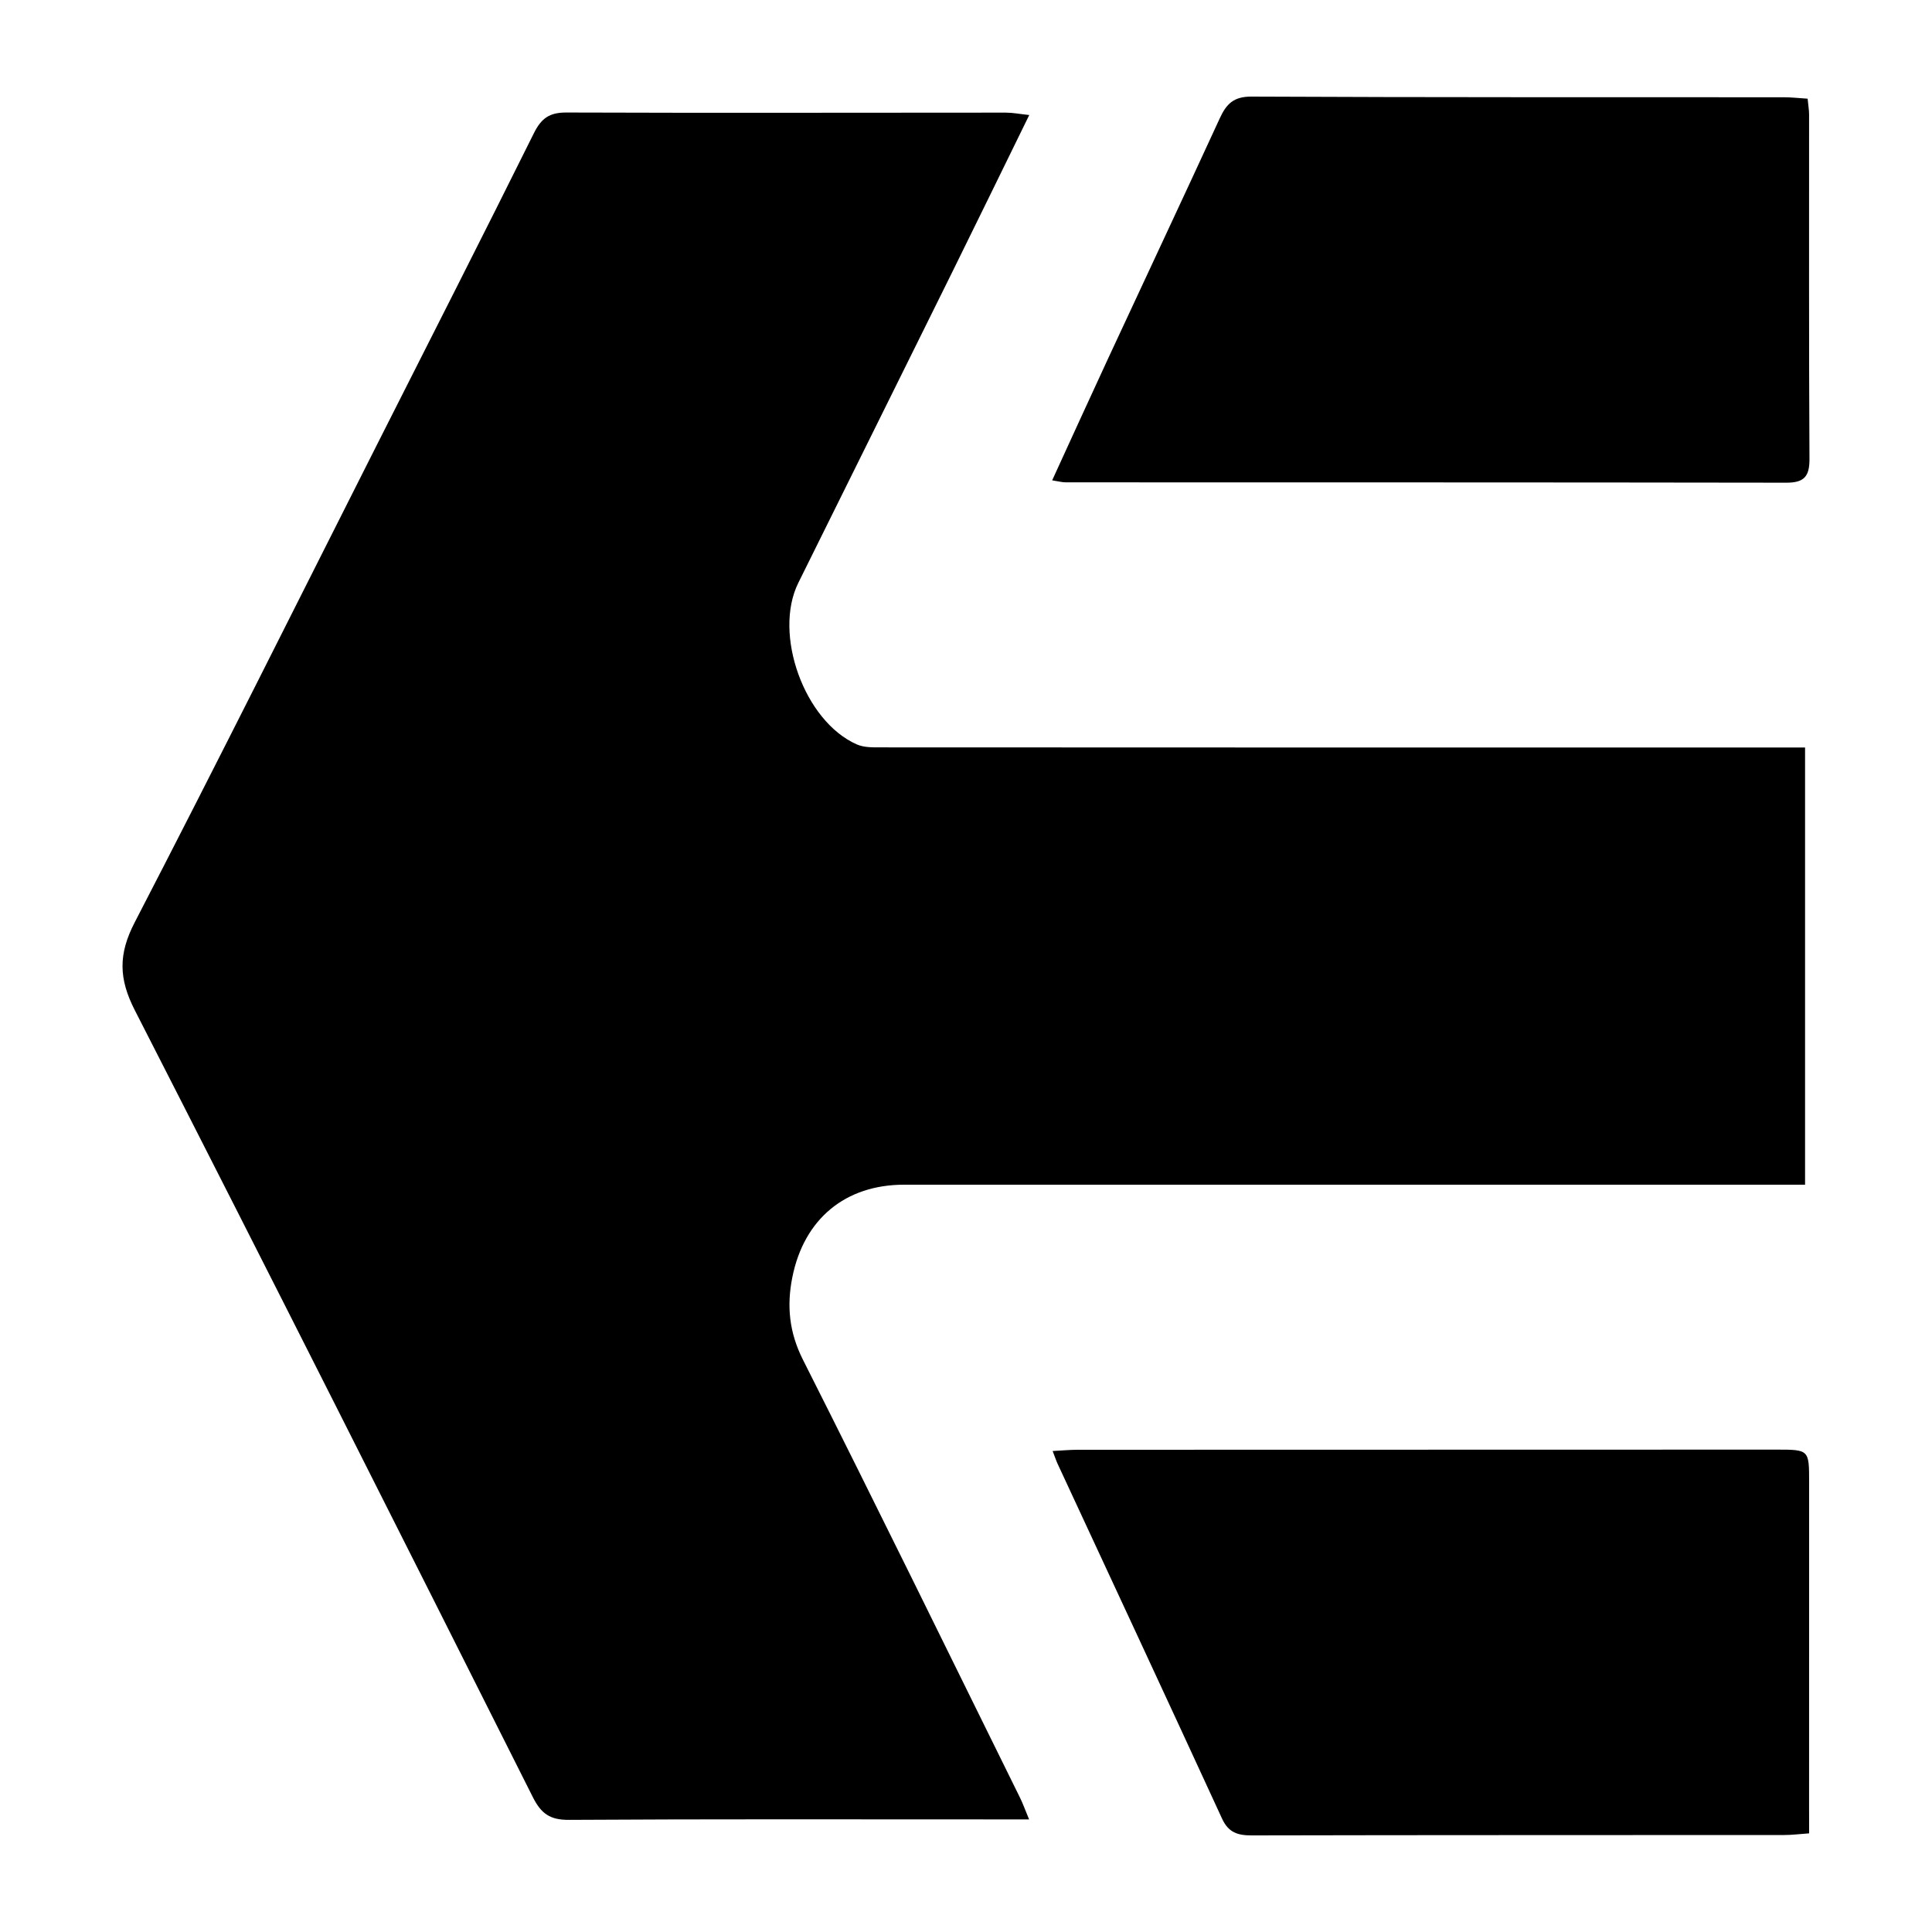
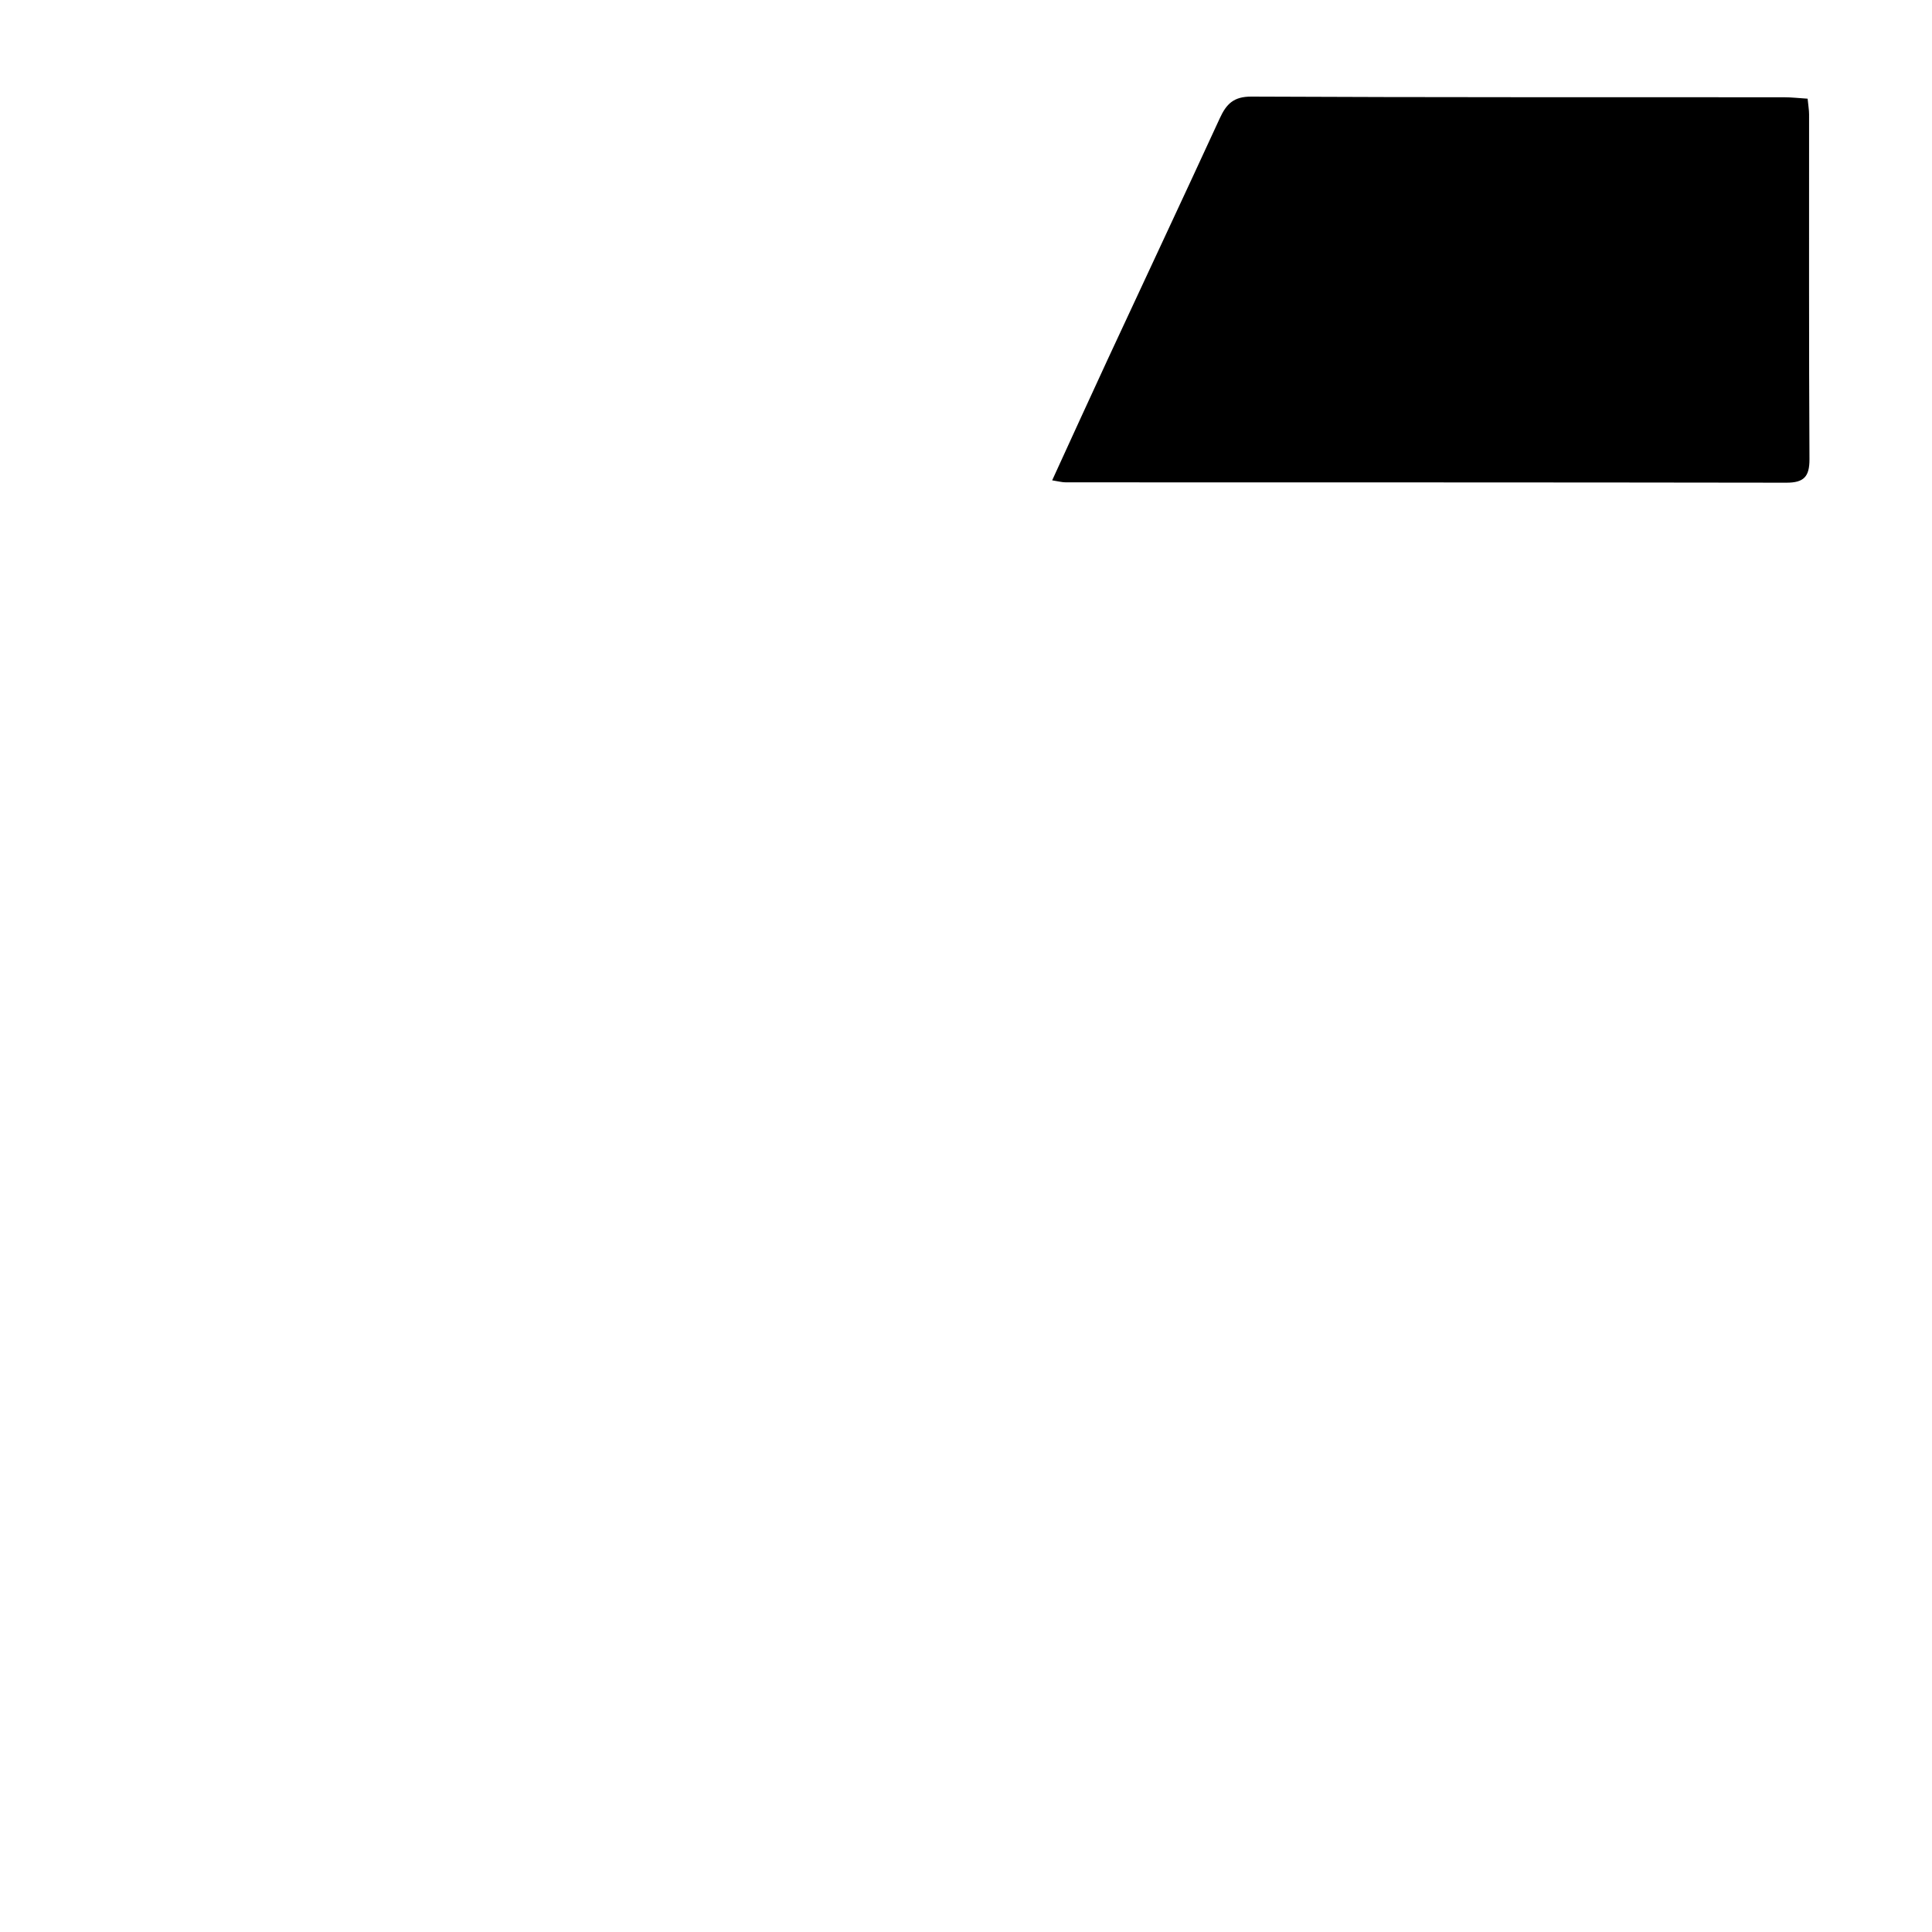
<svg xmlns="http://www.w3.org/2000/svg" version="1.1" id="Layer_1" x="0px" y="0px" viewBox="0 0 500 500" style="enable-background:new 0 0 500 500;" xml:space="preserve">
  <style type="text/css">
	.st0{fill:#070707;}
	.st1{fill:#FFFFFF;}
	.st2{fill-rule:evenodd;clip-rule:evenodd;}
	.st3{fill:#C12A21;}
</style>
  <g>
    <g>
-       <path d="M266.33,470.86c-4.54,0-7.98,0-11.43,0c-35.89,0-71.78-0.1-107.66,0.12c-4.83,0.03-7.17-1.56-9.32-5.84    c-34.17-67.99-68.39-135.95-103.03-203.69c-4.19-8.19-4.28-14.53-0.04-22.72c21.44-41.41,42.25-83.15,63.28-124.77    c13.38-26.47,26.84-52.91,40.03-79.47c1.9-3.82,3.98-5.38,8.36-5.37c37.94,0.14,75.87,0.03,113.81,0.03    c1.78,0,3.56,0.36,6.04,0.62c-6.95,14.17-13.55,27.75-20.24,41.28c-13.15,26.61-26.36,53.2-39.53,79.8    c-6.55,13.23,1.54,35.8,15.13,41.8c1.94,0.86,4.38,0.77,6.59,0.77c77.11,0.04,154.21,0.04,231.32,0.04c2.4,0,4.8,0,7.51,0    c0,37.92,0,75.14,0,113.14c-2.6,0-4.99,0-7.39,0c-75.26,0-150.52,0-225.78,0c-15.18,0-25.91,8.83-28.93,23.98    c-1.47,7.38-0.83,14.23,2.76,21.34c19,37.65,37.52,75.54,56.18,113.35C264.71,466.72,265.25,468.26,266.33,470.86z" />
      <path d="M272.3,124.31c4.94-10.77,9.65-21.13,14.44-31.45c9.64-20.76,19.38-41.47,28.95-62.27c1.69-3.67,3.56-5.61,8.17-5.59    c45.93,0.22,91.87,0.14,137.8,0.17c1.99,0,3.98,0.24,6.15,0.37c0.16,1.71,0.38,2.9,0.38,4.08c0.02,29.73-0.07,59.47,0.1,89.2    c0.02,4.55-1.45,6.11-5.99,6.1c-62.13-0.1-124.27-0.07-186.4-0.09C274.94,124.85,273.98,124.57,272.3,124.31z" />
-       <path d="M468.2,474.47c-2.44,0.17-4.42,0.43-6.4,0.43c-45.93,0.03-91.86,0-137.8,0.1c-3.64,0.01-6.05-0.69-7.73-4.33    c-14.09-30.64-28.34-61.2-42.54-91.79c-0.41-0.88-0.7-1.8-1.31-3.36c2.52-0.13,4.47-0.32,6.43-0.32    c60.29-0.03,120.57-0.04,180.86-0.04c8.48,0,8.49,0.02,8.49,8.41c0,28.09,0,56.18-0.01,84.28    C468.2,469.87,468.2,471.89,468.2,474.47z" />
    </g>
  </g>
</svg>